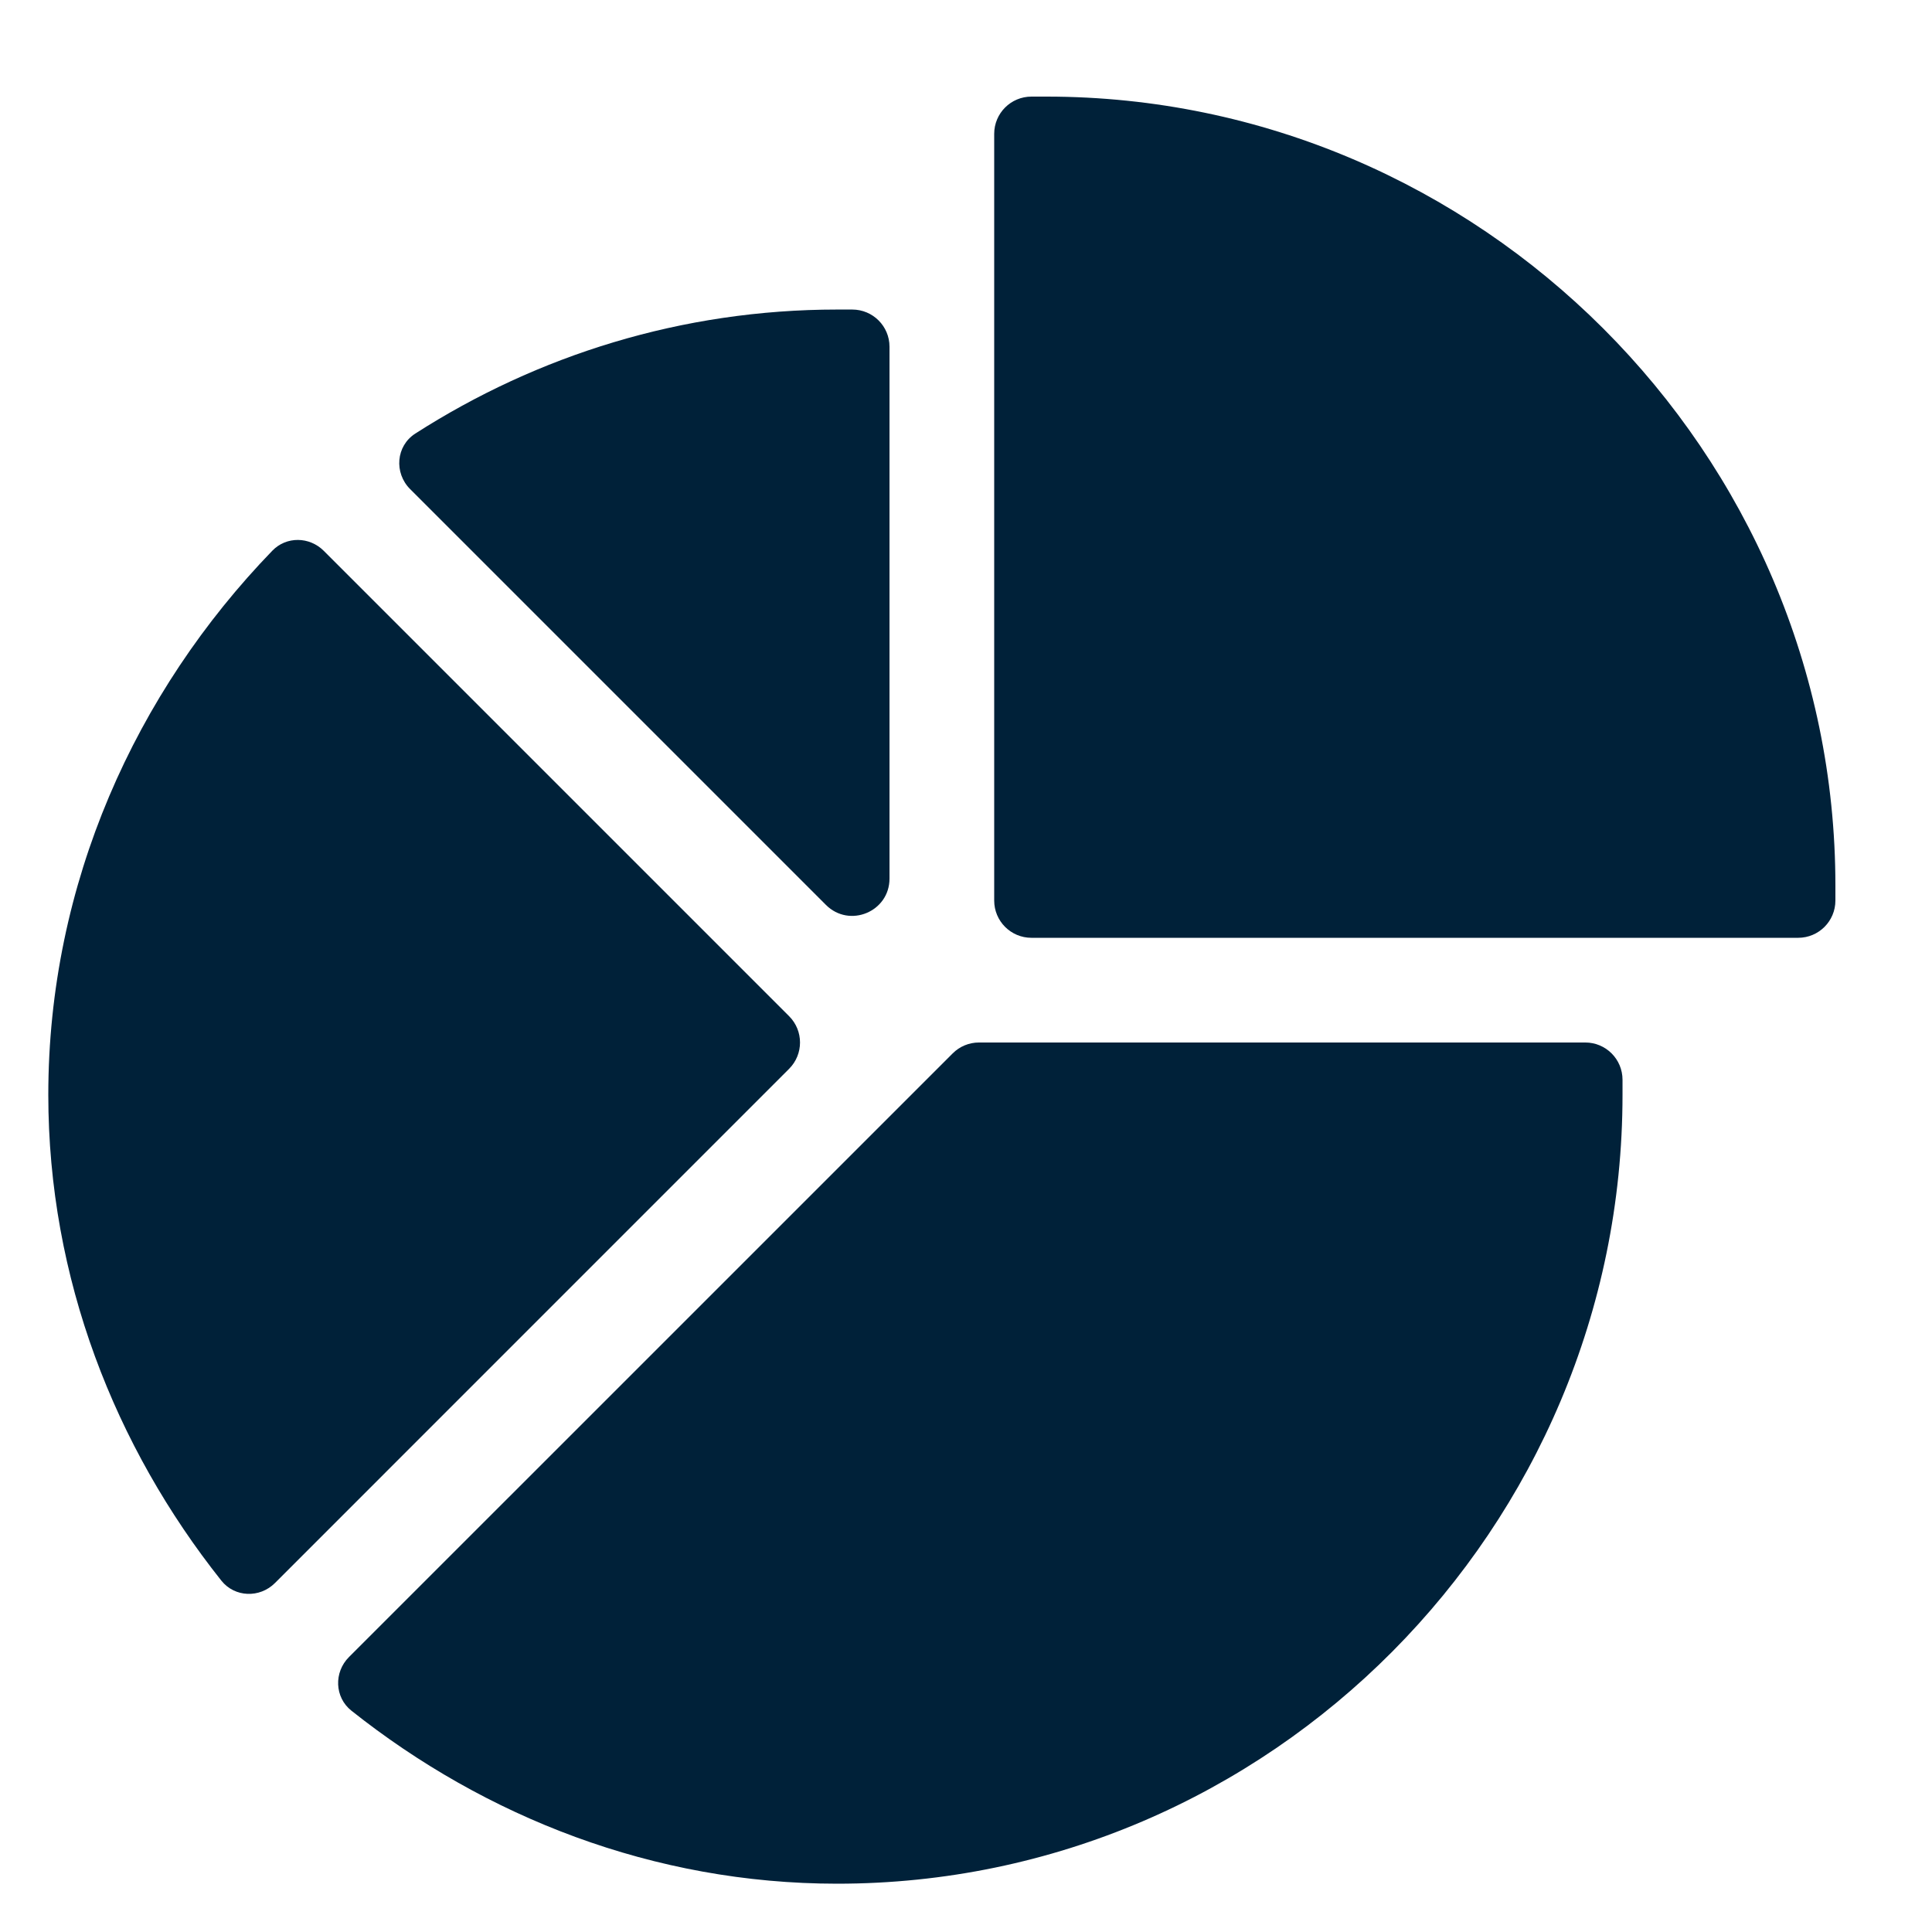
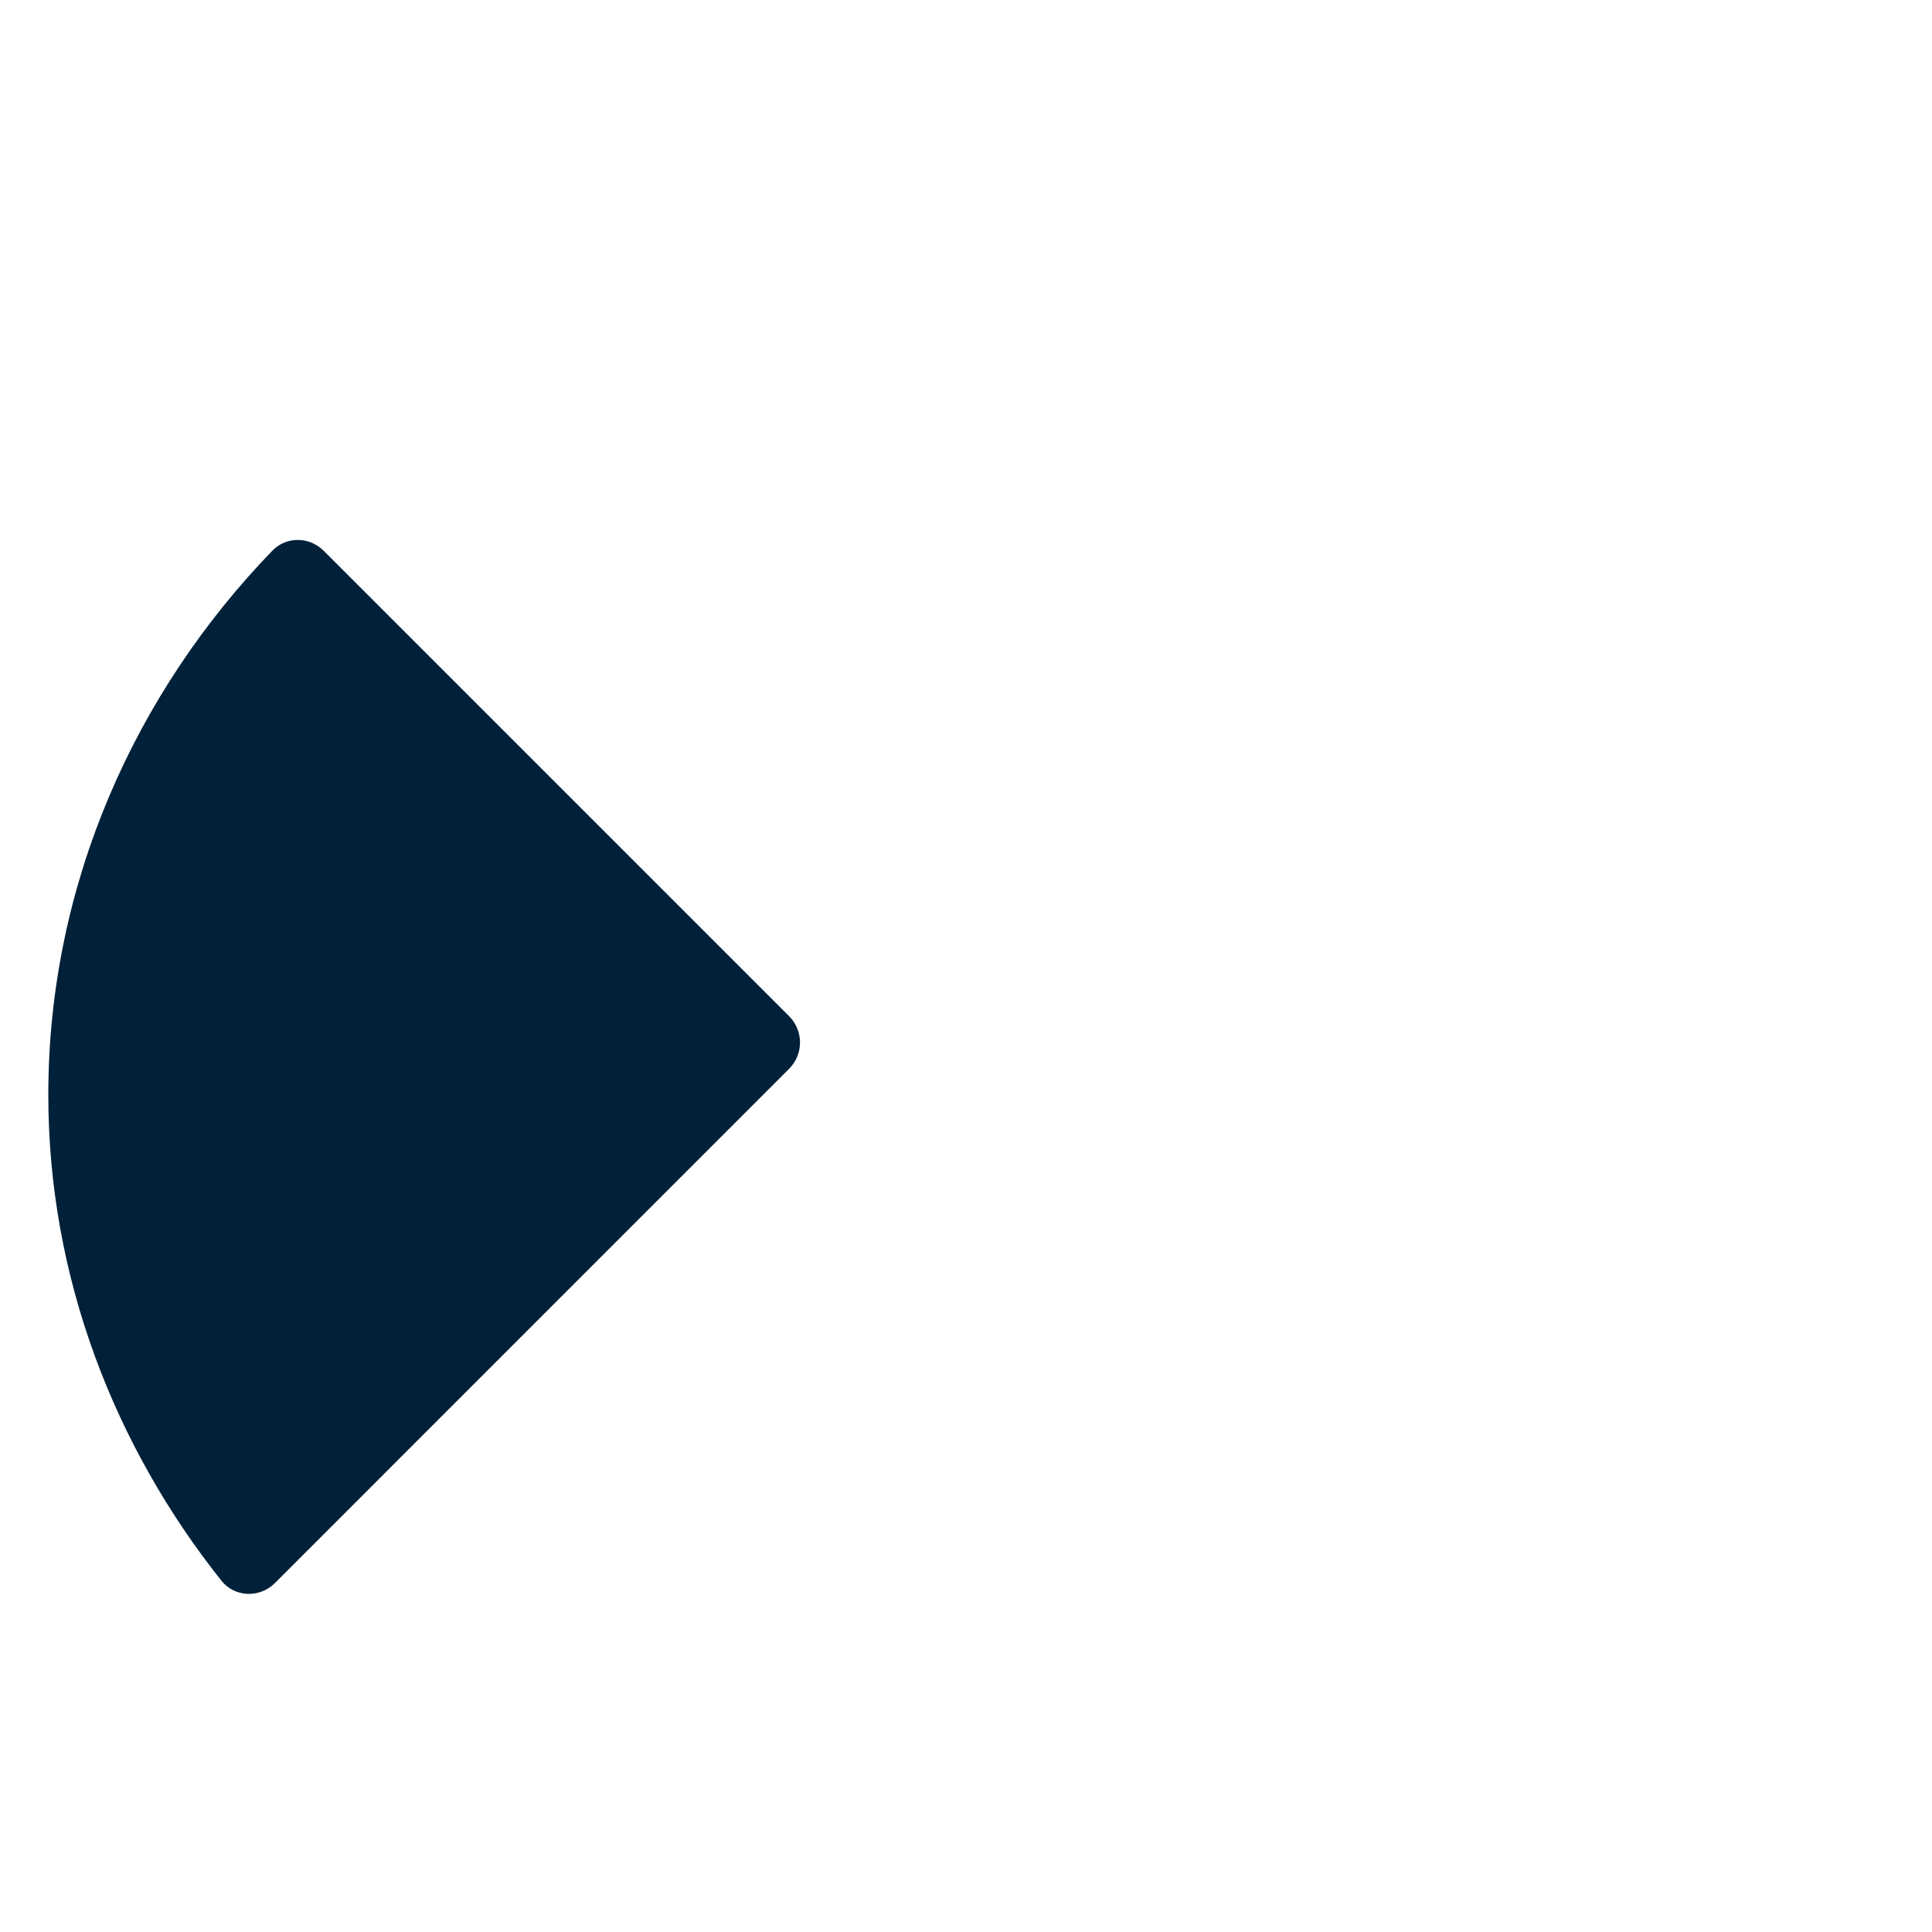
<svg xmlns="http://www.w3.org/2000/svg" width="32" height="32" viewBox="0 0 32 32" fill="none">
-   <path d="M17.334 1.6H17.084C16.743 1.6 16.467 1.876 16.467 2.217V14.916C16.467 15.257 16.743 15.533 17.084 15.533H29.783C30.124 15.533 30.4 15.257 30.4 14.916V14.666C30.4 7.493 24.507 1.6 17.334 1.6Z" fill="#002139" />
-   <path d="M5.78 27.446C5.528 27.698 5.541 28.112 5.82 28.334C8.036 30.095 10.827 31.2 13.866 31.2C21.039 31.2 26.874 25.307 26.874 18.134V17.884C26.874 17.543 26.598 17.267 26.257 17.267H16.215C16.051 17.267 15.894 17.332 15.779 17.448L5.78 27.446Z" fill="#002139" />
-   <path d="M14.733 5.743C14.733 5.403 14.457 5.127 14.116 5.127H13.866C11.293 5.127 8.899 5.886 6.879 7.181C6.559 7.386 6.524 7.832 6.793 8.101L13.68 14.988C14.069 15.377 14.733 15.102 14.733 14.552V5.743Z" fill="#002139" />
  <path d="M5.362 9.123C5.126 8.887 4.744 8.88 4.511 9.121C2.248 11.46 0.8 14.634 0.8 18.134C0.8 21.173 1.905 23.964 3.666 26.18C3.888 26.459 4.302 26.472 4.554 26.22L13.07 17.703C13.311 17.462 13.311 17.072 13.07 16.831L5.362 9.123Z" fill="#002139" />
</svg>